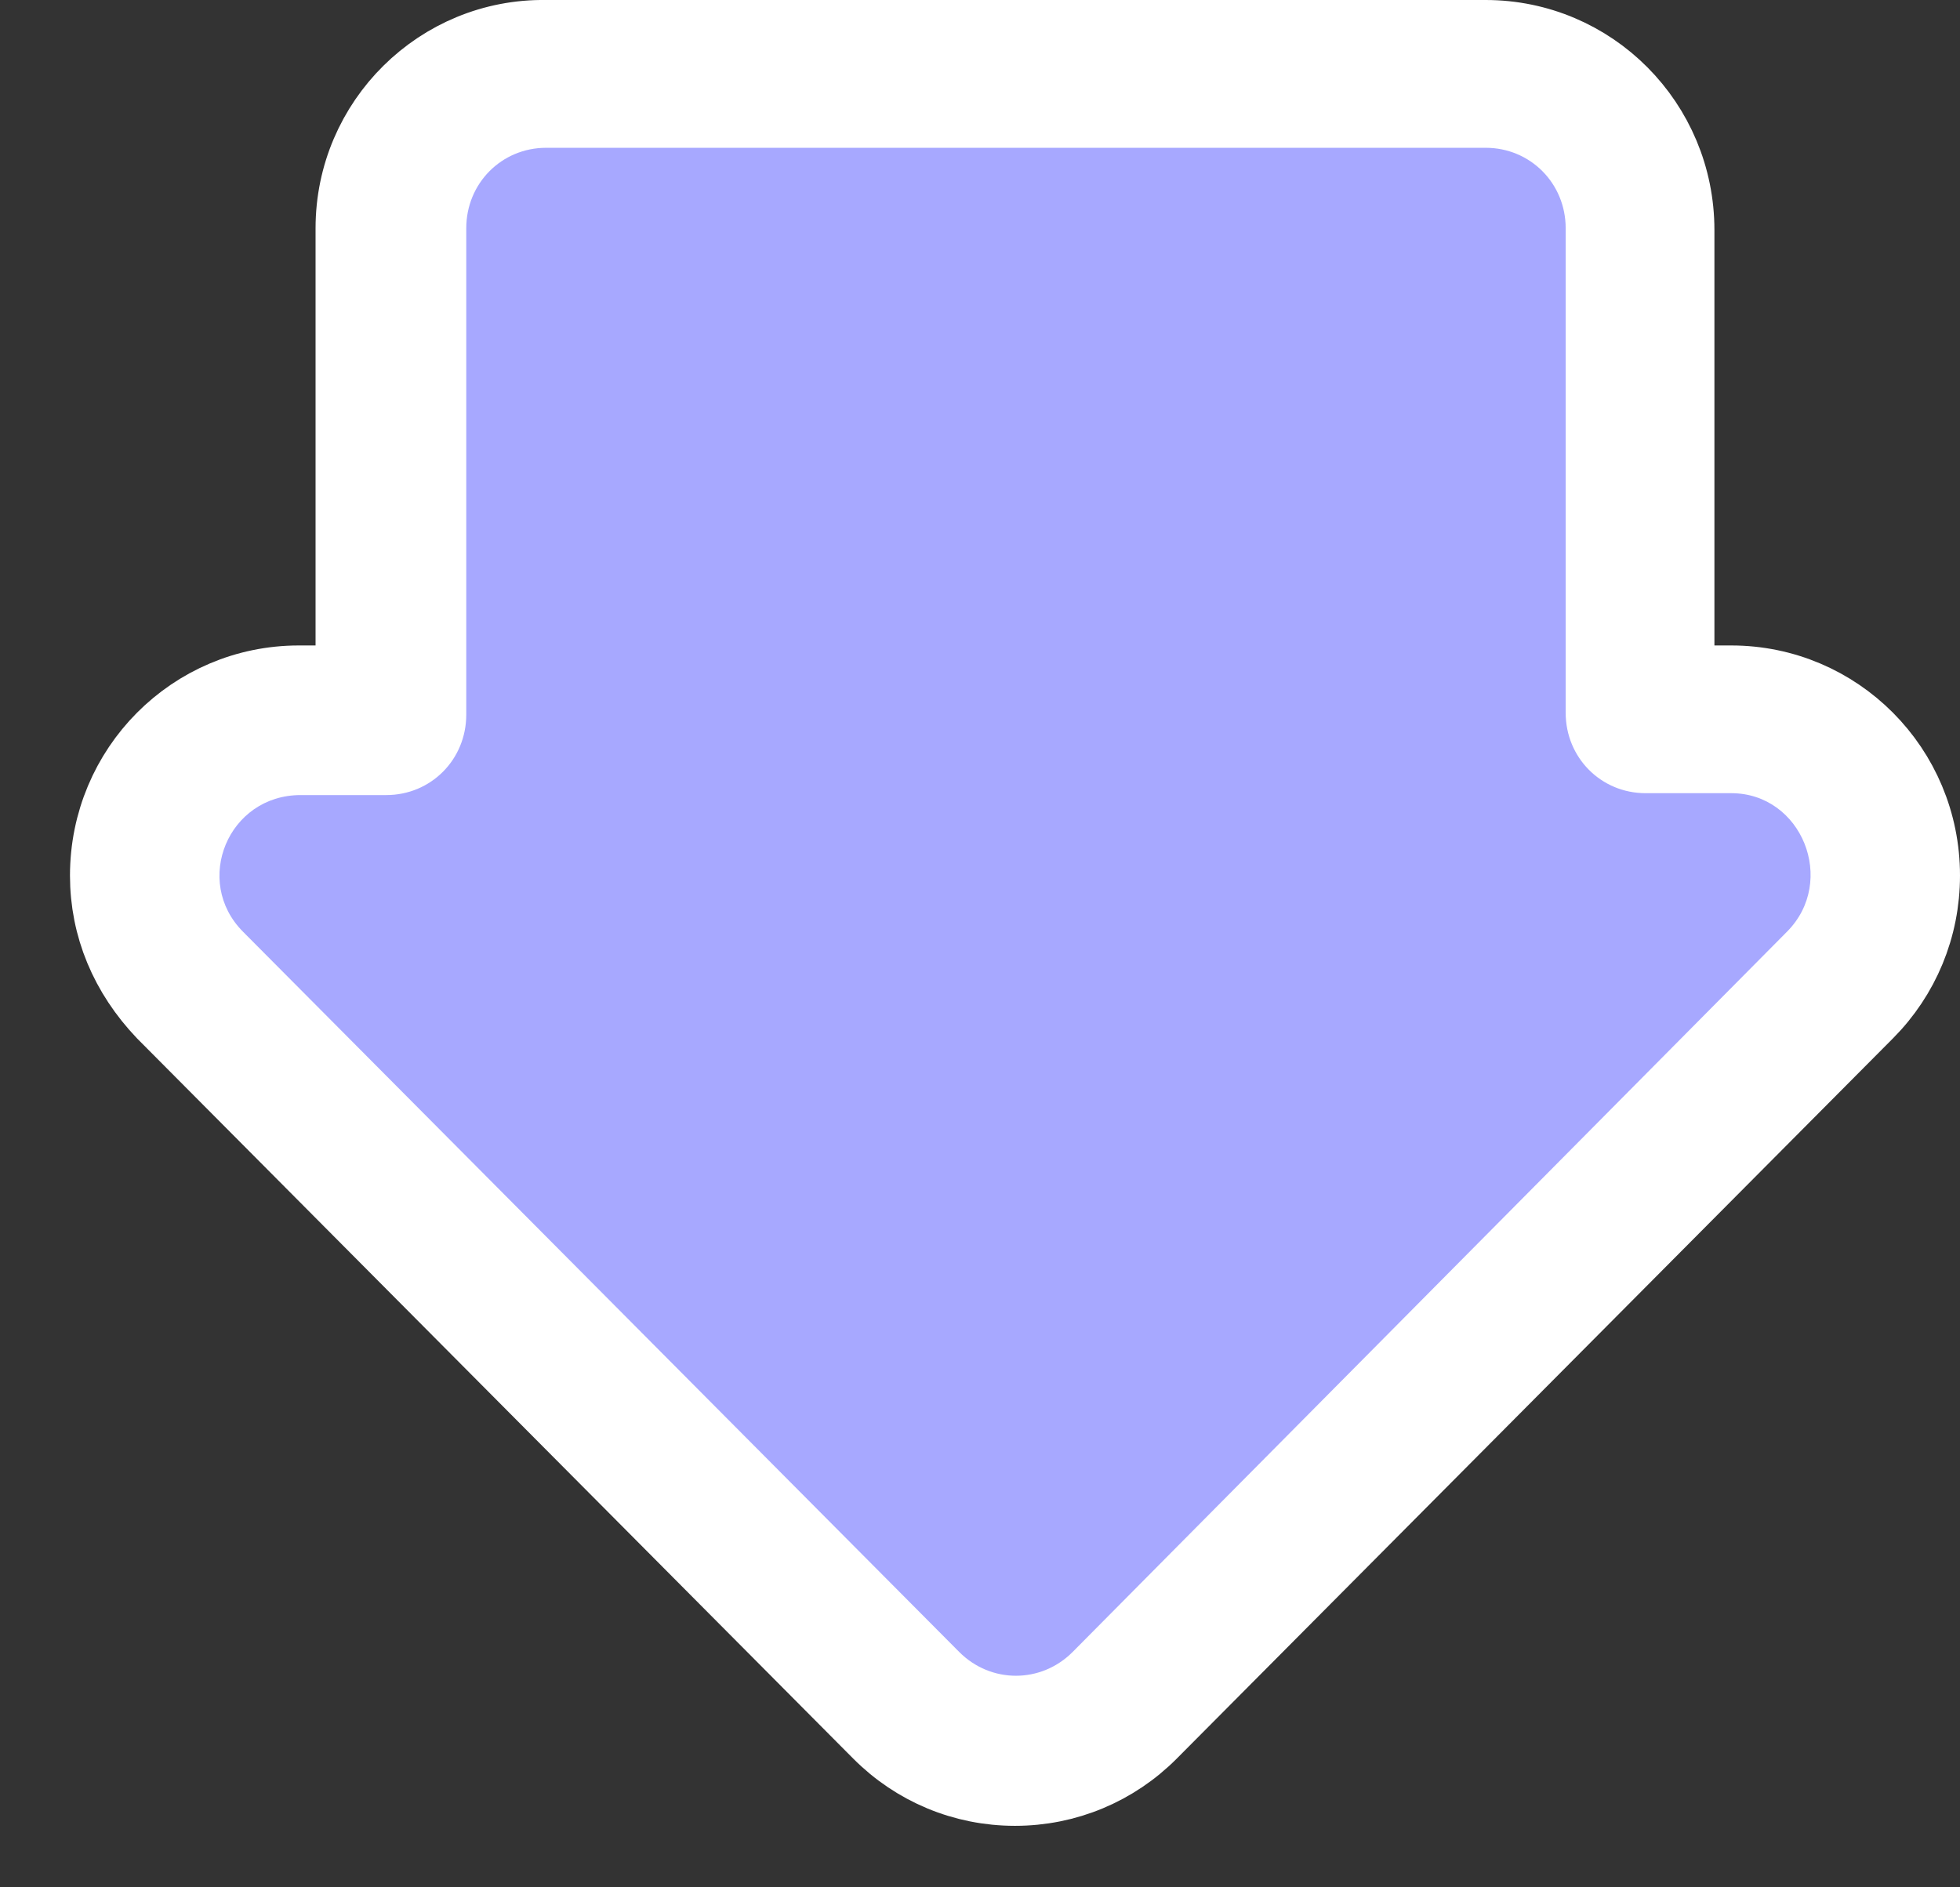
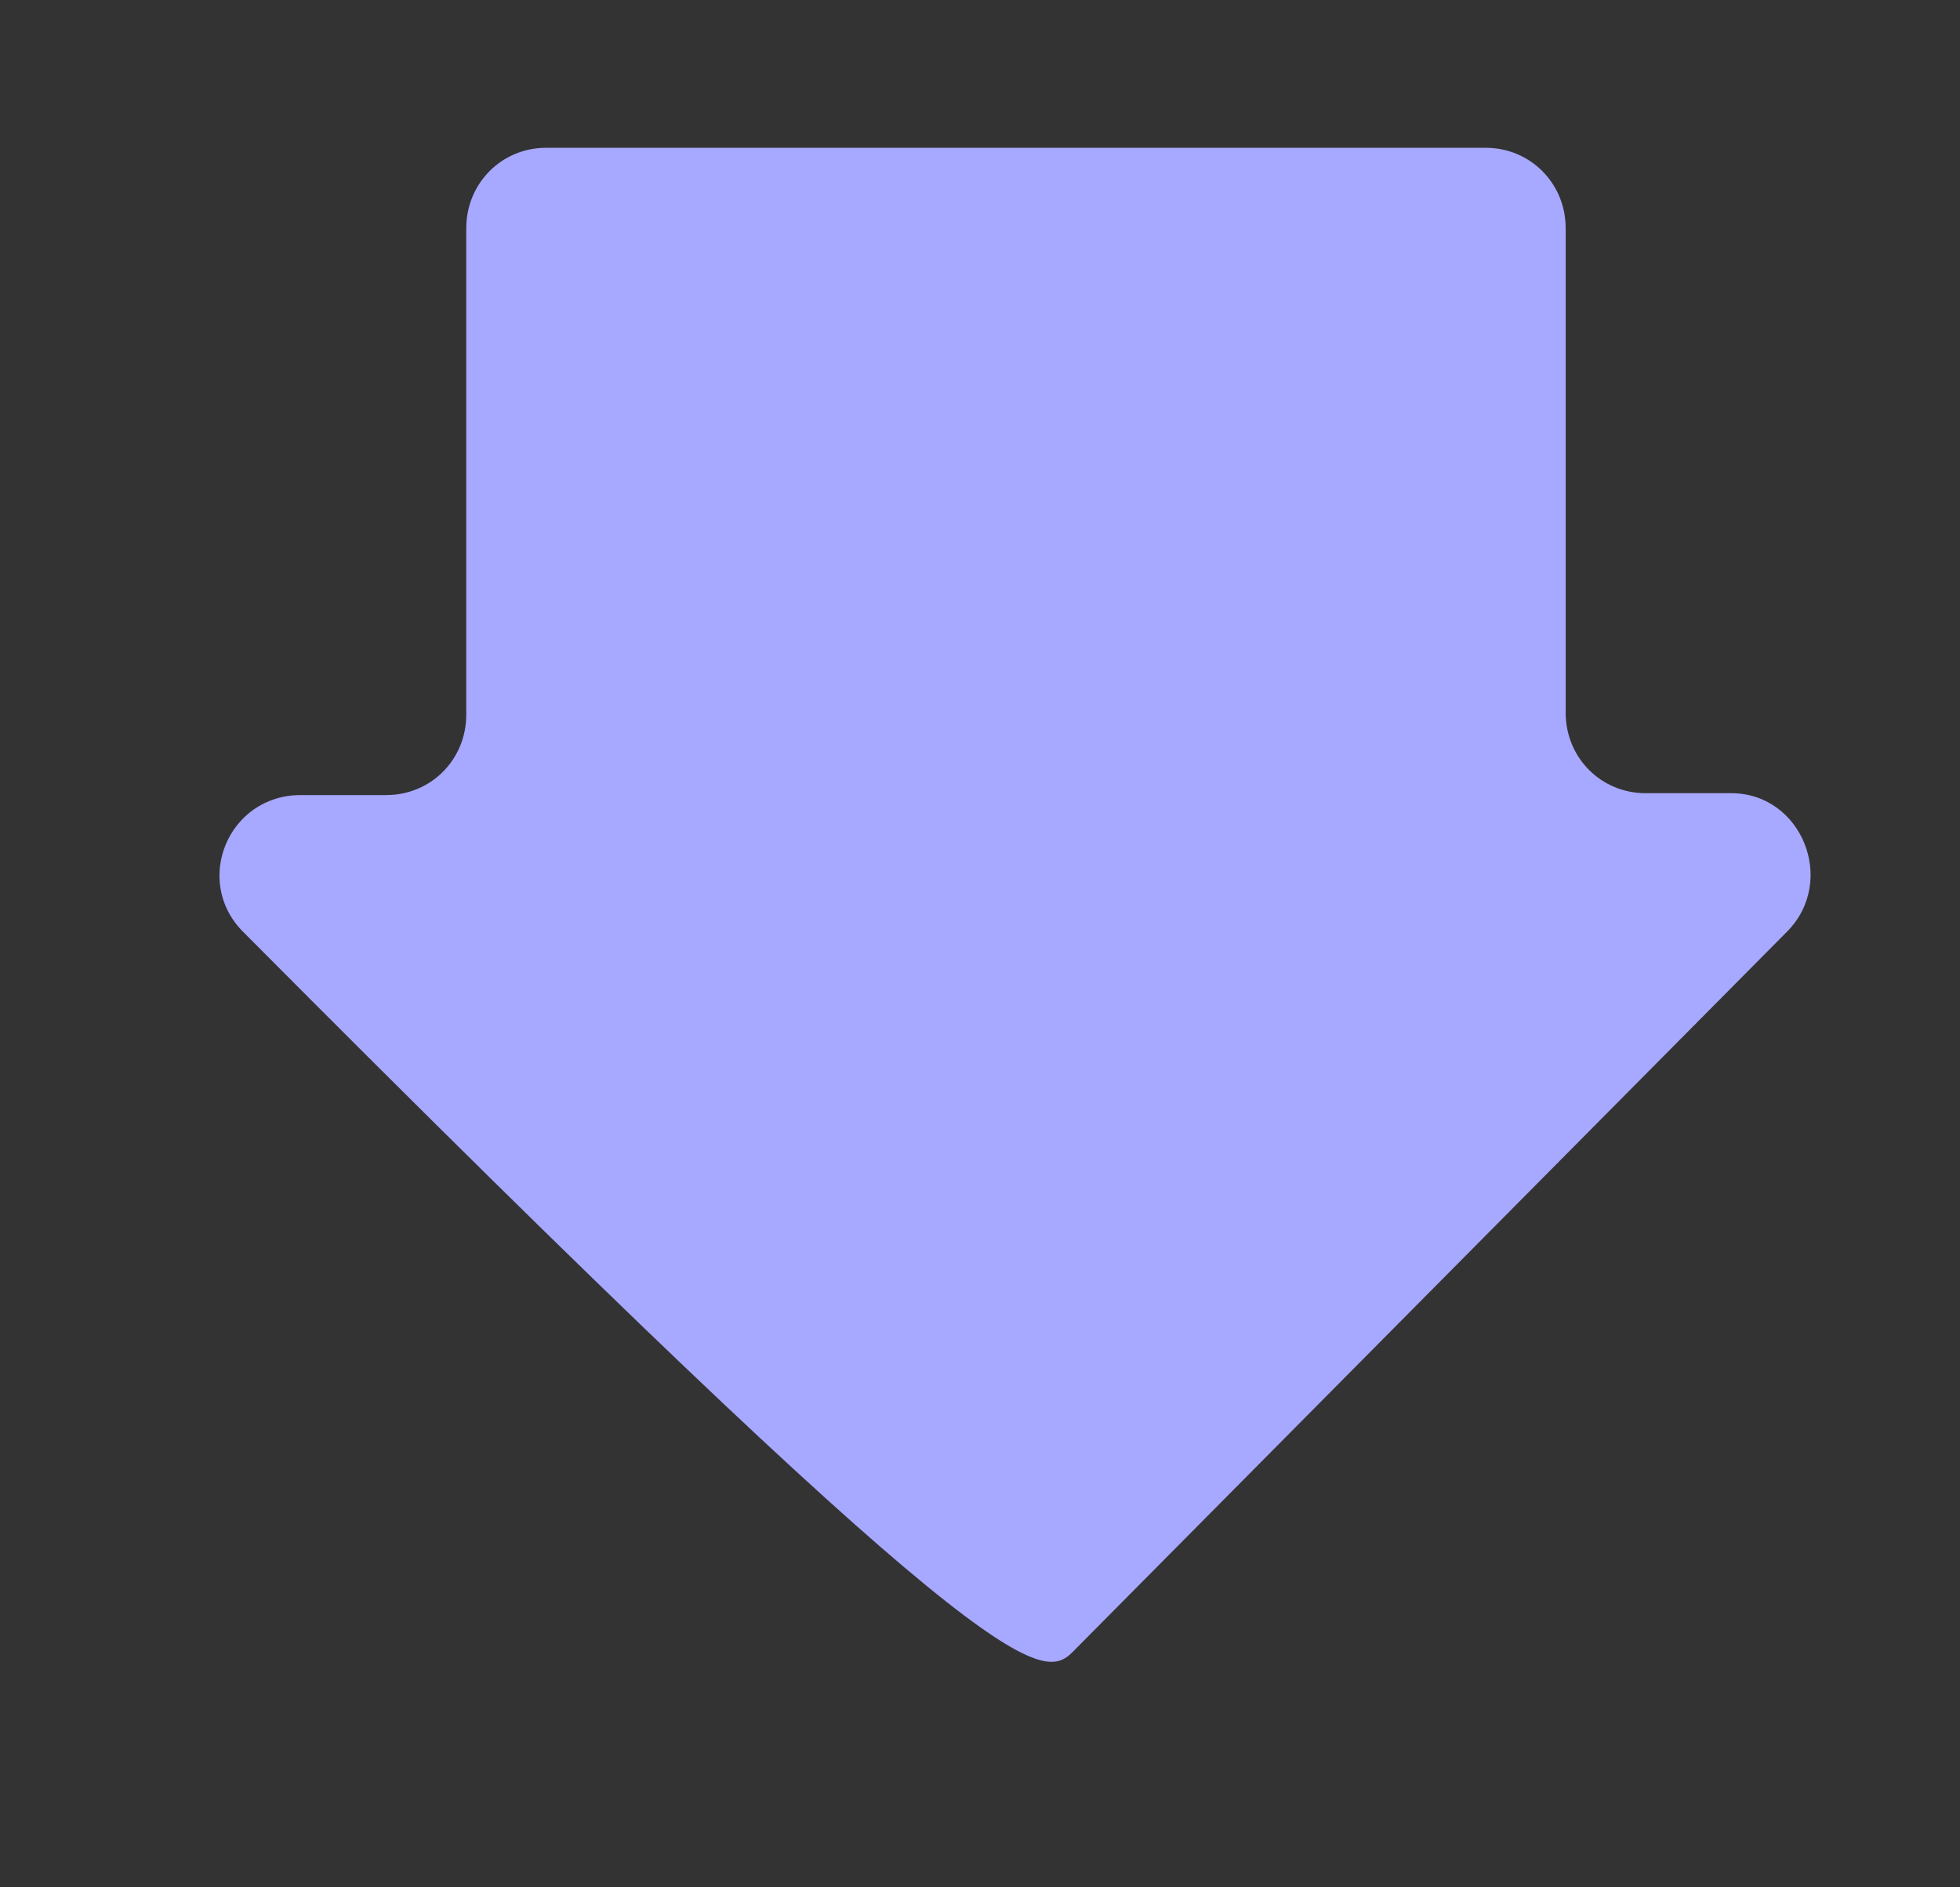
<svg xmlns="http://www.w3.org/2000/svg" width="27" height="26" viewBox="0 0 27 26" fill="none">
  <rect x="0" y="0" width="27" height="26" fill="#333333" stroke="none" />
-   <path d="M4.347 9.392L4.847 9.392L4.847 8.892L4.847 3.144C4.847 1.669 6.055 0.479 7.517 0.5L7.517 0.5L7.524 0.5L20.465 0.5C21.929 0.5 23.117 1.691 23.117 3.17L23.117 8.892L23.117 9.392L23.617 9.392L23.848 9.392C25.312 9.392 26.5 10.582 26.5 12.062C26.5 12.78 26.219 13.452 25.723 13.951L15.857 23.873C15.361 24.372 14.693 24.653 13.982 24.653C13.27 24.653 12.603 24.372 12.107 23.873L2.245 13.955C1.739 13.423 1.464 12.772 1.464 12.062C1.464 10.582 2.652 9.392 4.116 9.392L4.347 9.392Z" fill="white" stroke="white" />
-   <path d="M3.347 12.835L13.213 22.757C13.649 23.195 14.341 23.195 14.777 22.757L24.617 12.835C25.309 12.139 24.822 10.927 23.848 10.927L22.669 10.927C22.055 10.927 21.568 10.438 21.568 9.819L21.568 3.144C21.568 2.526 21.081 2.036 20.466 2.036L7.524 2.036C6.909 2.036 6.423 2.526 6.423 3.144L6.423 9.845C6.423 10.464 5.936 10.953 5.321 10.953L4.142 10.953C3.142 10.953 2.655 12.139 3.347 12.835Z" fill="#A7A8FF" />
+   <path d="M3.347 12.835C13.649 23.195 14.341 23.195 14.777 22.757L24.617 12.835C25.309 12.139 24.822 10.927 23.848 10.927L22.669 10.927C22.055 10.927 21.568 10.438 21.568 9.819L21.568 3.144C21.568 2.526 21.081 2.036 20.466 2.036L7.524 2.036C6.909 2.036 6.423 2.526 6.423 3.144L6.423 9.845C6.423 10.464 5.936 10.953 5.321 10.953L4.142 10.953C3.142 10.953 2.655 12.139 3.347 12.835Z" fill="#A7A8FF" />
</svg>